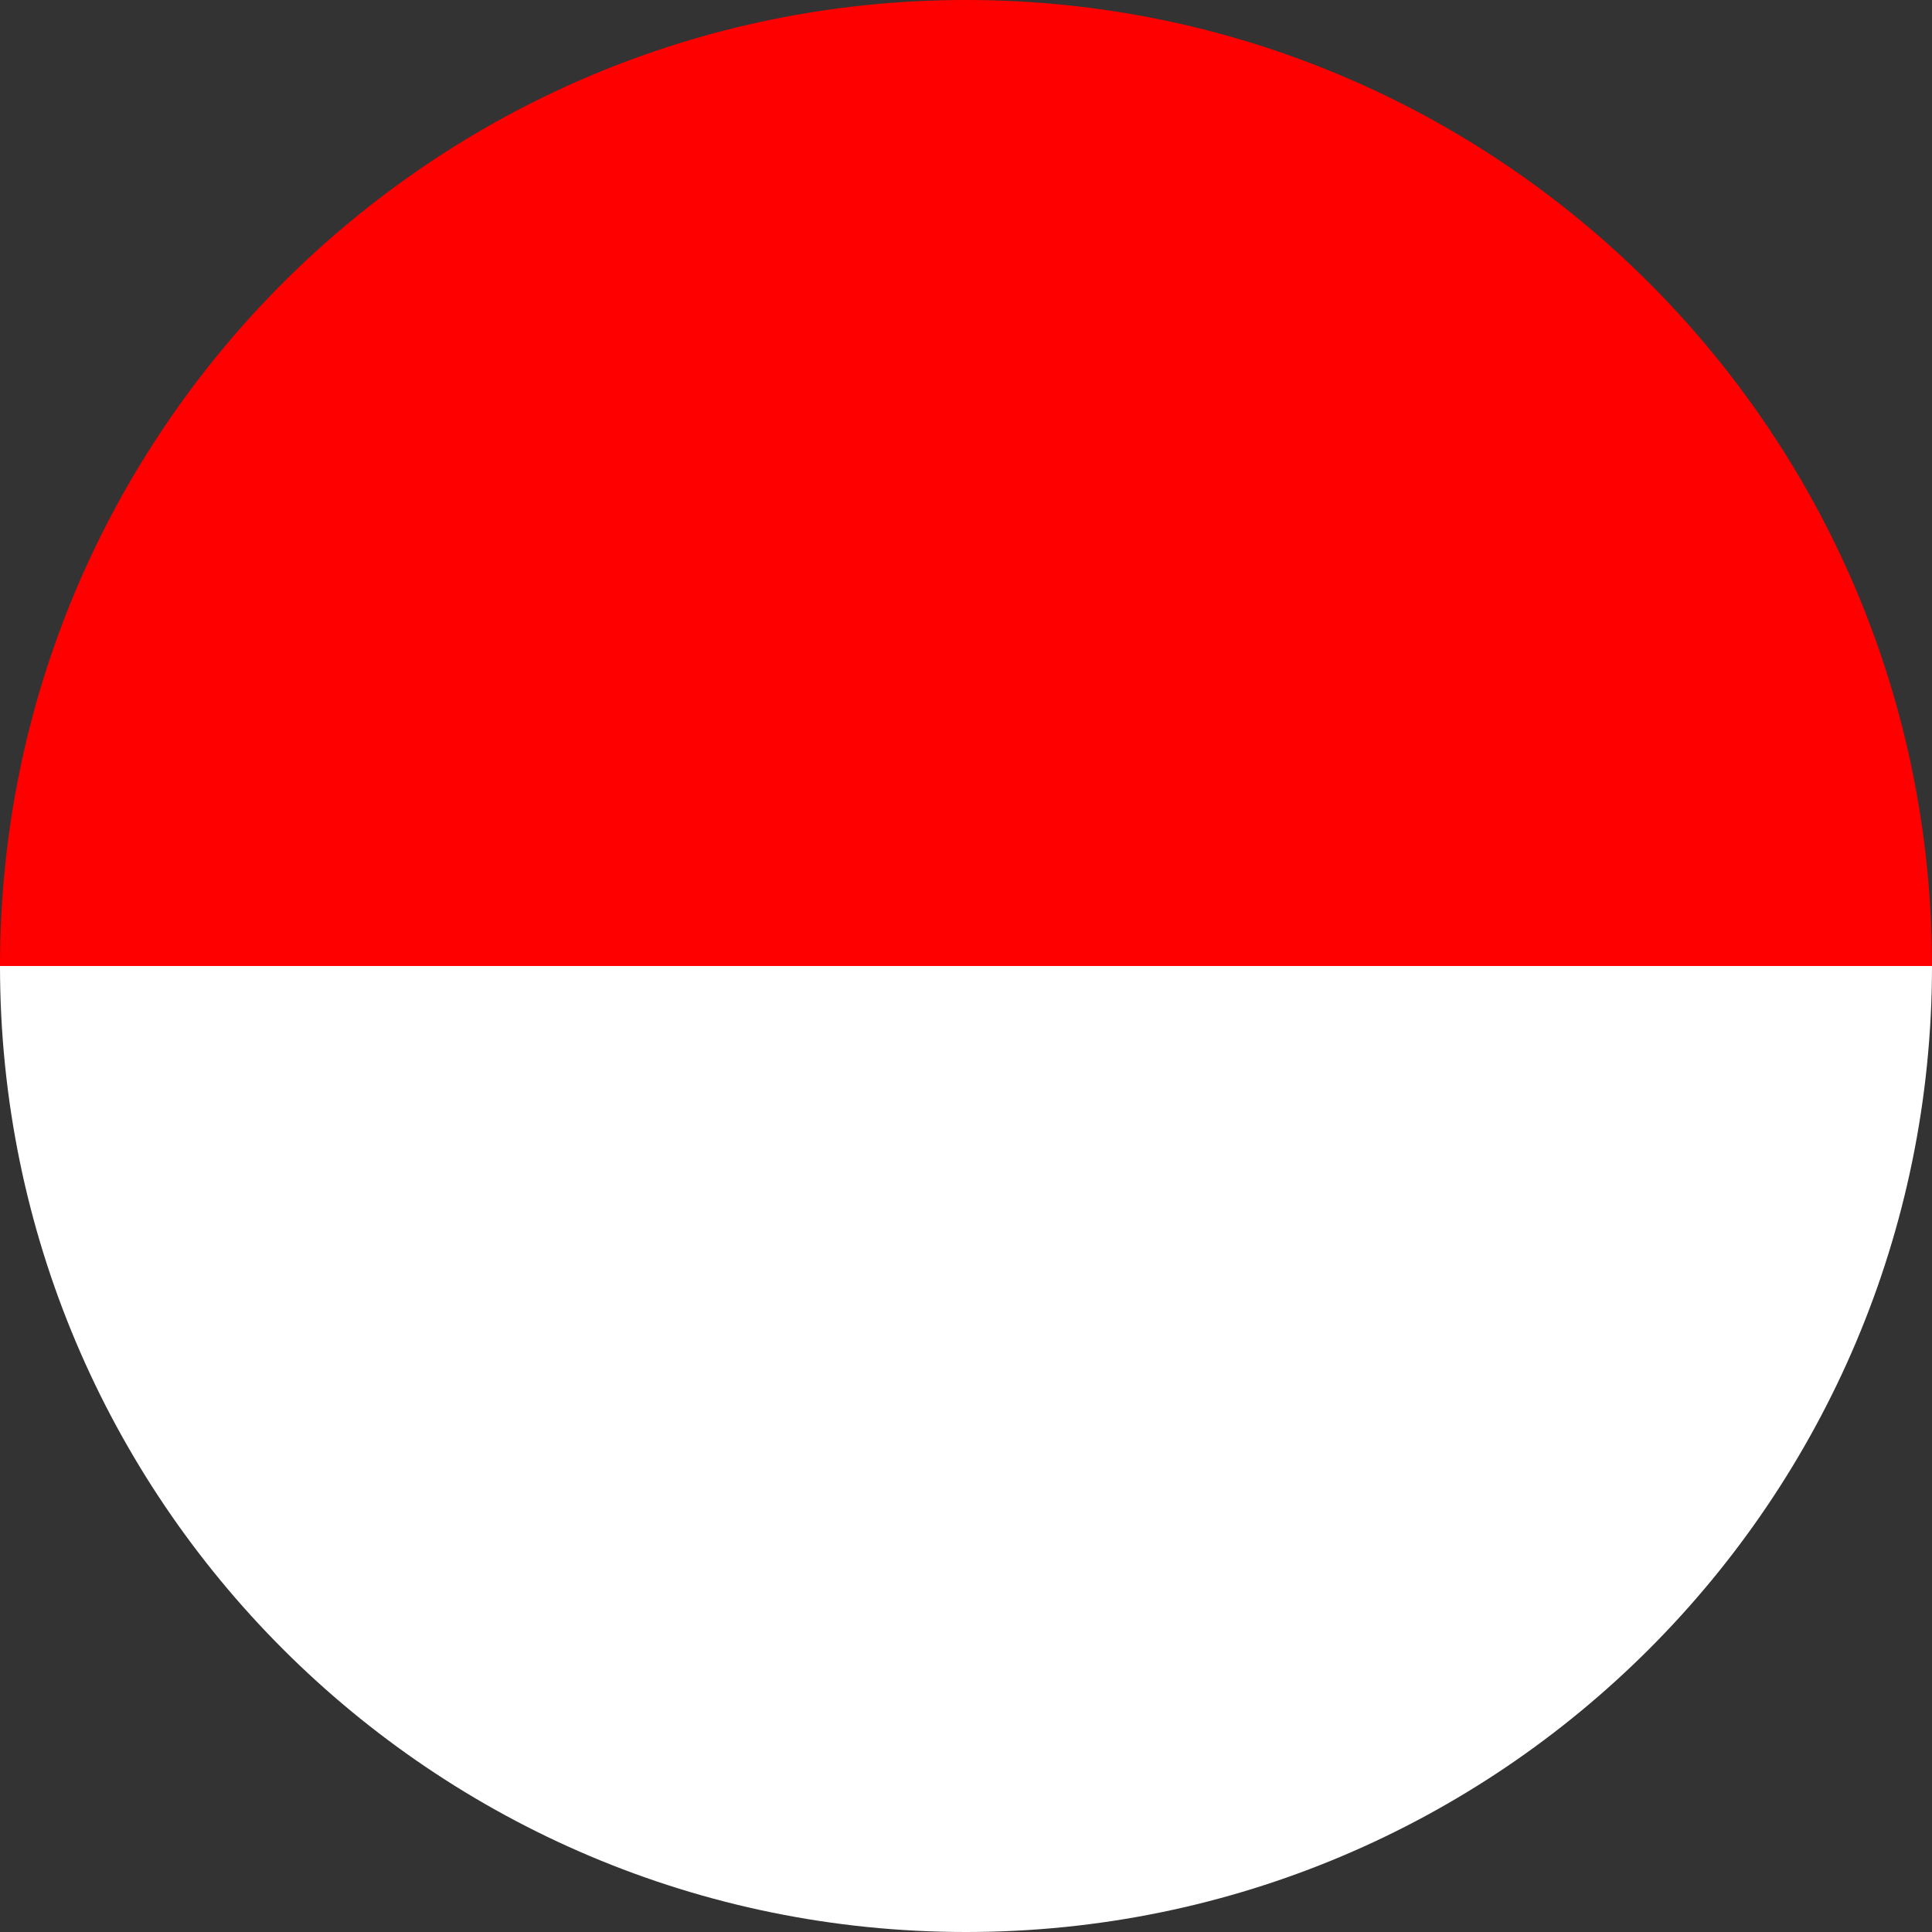
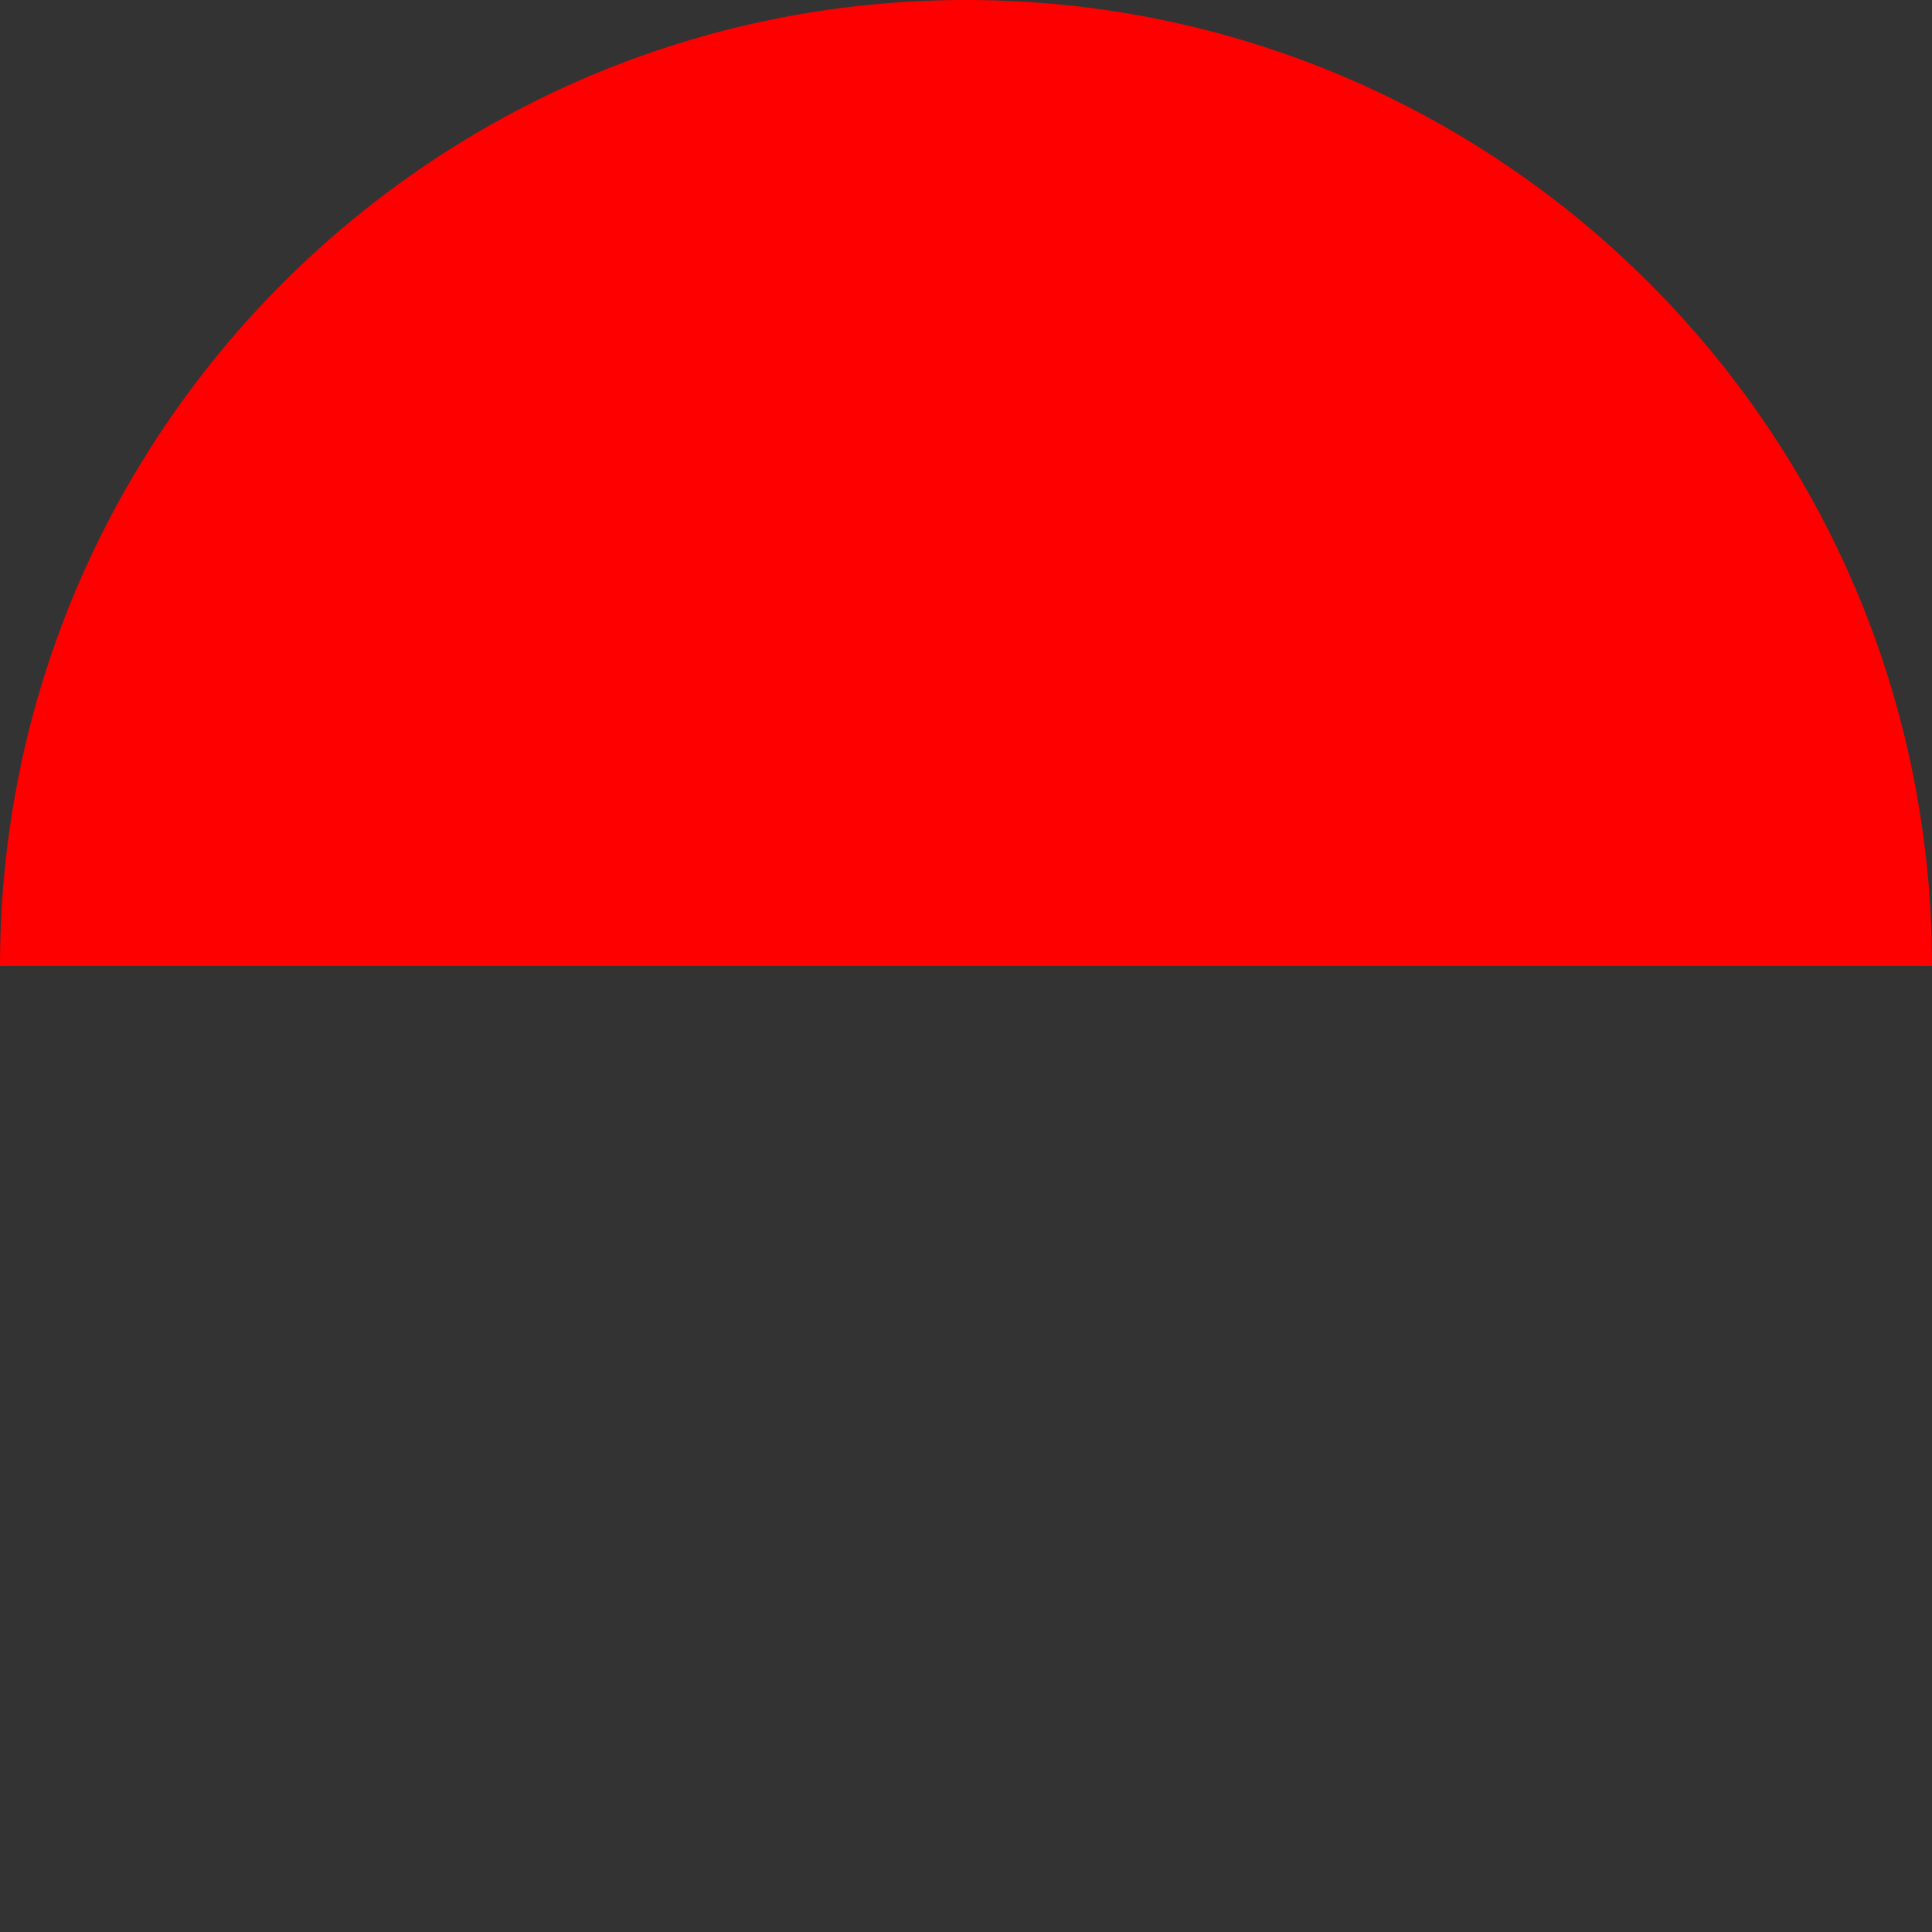
<svg xmlns="http://www.w3.org/2000/svg" id="Layer_1" version="1.1" viewBox="0 0 55 55">
  <rect x="0" y="0" width="55" height="55" fill="#333333" stroke="none" />
  <defs>
    <style>
      .st0 {
        fill: #fff;
      }

      .st1 {
        fill: red;
      }
    </style>
  </defs>
  <path class="st1" d="M55,27.5H0C0,12.31,12.31,0,27.5,0s27.5,12.31,27.5,27.5Z" />
-   <path class="st0" d="M55,27.5c0,15.19-12.31,27.5-27.5,27.5S0,42.69,0,27.5h55Z" />
</svg>